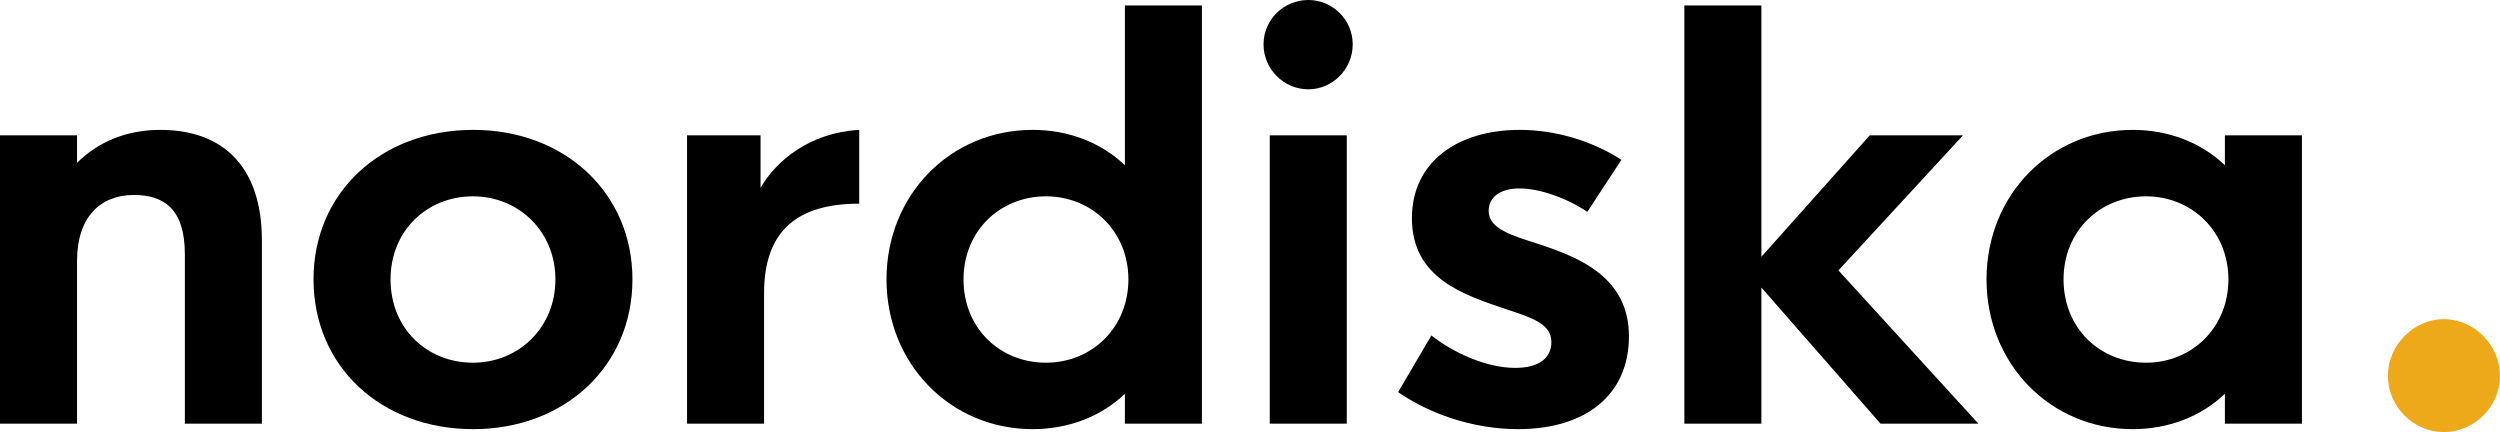
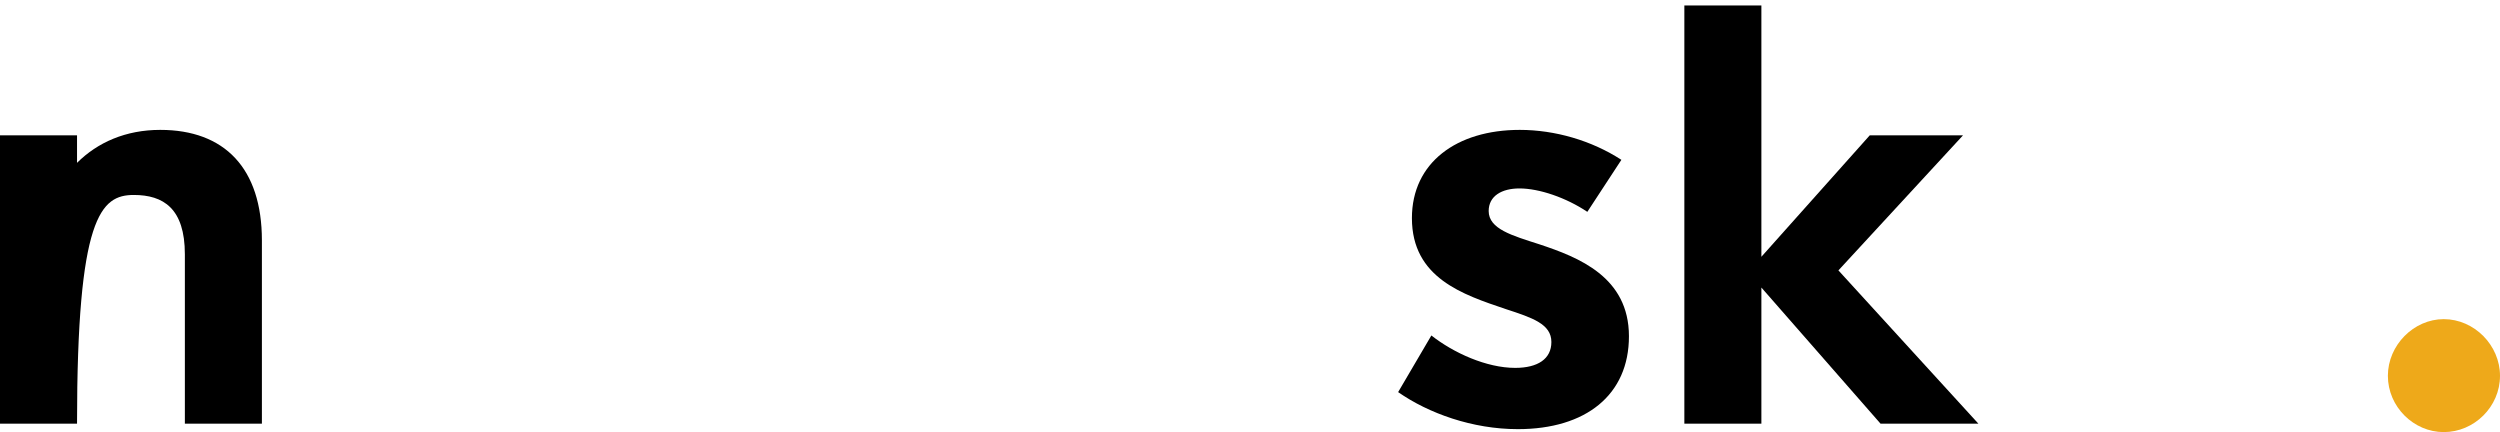
<svg xmlns="http://www.w3.org/2000/svg" width="324" height="56" viewBox="0 0 324 56" fill="none">
-   <path d="M20.771 16.833C16.288 16.833 12.645 18.457 9.983 21.104V17.539H0V54.911H9.983V33.843C9.983 28.056 13.065 25.268 17.339 25.268C21.157 25.268 23.959 26.997 23.959 32.961V54.911H33.942V31.161C33.942 21.809 29.108 16.833 20.771 16.833Z" fill="currentColor" />
-   <path d="M61.333 55.617C73.173 55.617 81.965 47.465 81.965 36.208C81.965 24.985 73.173 16.833 61.333 16.833C49.354 16.833 40.632 24.985 40.632 36.208C40.632 47.465 49.354 55.617 61.333 55.617ZM61.298 47.007C55.344 47.007 50.615 42.595 50.615 36.208C50.615 29.891 55.344 25.444 61.298 25.444C67.183 25.444 71.982 29.961 71.982 36.208C71.982 42.489 67.183 47.007 61.298 47.007Z" fill="currentColor" />
-   <path d="M98.568 17.539H89.04V54.911H99.023V38.008C99.023 29.679 103.577 26.397 111.353 26.397V16.833C104.908 17.186 100.529 20.892 98.568 24.35V17.539Z" fill="currentColor" />
-   <path d="M133.841 55.617C138.499 55.617 142.738 53.959 145.785 51.03V54.911H155.768V0.706H145.785V21.421C142.738 18.492 138.499 16.833 133.841 16.833C123.157 16.833 114.891 25.268 114.891 36.208C114.891 47.148 123.157 55.617 133.841 55.617ZM135.557 47.007C129.637 47.007 124.873 42.595 124.873 36.208C124.873 29.891 129.637 25.444 135.557 25.444C141.477 25.444 146.24 29.961 146.24 36.208C146.24 42.489 141.477 47.007 135.557 47.007Z" fill="currentColor" />
-   <path d="M169.569 11.575C172.686 11.575 175.313 8.964 175.313 5.752C175.313 2.541 172.686 0 169.569 0C166.381 0 163.754 2.541 163.754 5.752C163.754 8.964 166.381 11.575 169.569 11.575ZM174.543 54.911V17.539H164.56V54.911H174.543Z" fill="currentColor" />
+   <path d="M20.771 16.833C16.288 16.833 12.645 18.457 9.983 21.104V17.539H0V54.911H9.983C9.983 28.056 13.065 25.268 17.339 25.268C21.157 25.268 23.959 26.997 23.959 32.961V54.911H33.942V31.161C33.942 21.809 29.108 16.833 20.771 16.833Z" fill="currentColor" />
  <path d="M196.715 55.617C205.542 55.617 211.111 51.171 211.111 43.583C211.111 35.89 204.596 33.349 199.482 31.655C195.98 30.526 192.932 29.679 192.932 27.35C192.932 25.409 194.613 24.421 196.925 24.421C199.482 24.421 202.985 25.621 205.717 27.456L210.131 20.715C206.278 18.21 201.514 16.833 196.96 16.833C188.799 16.833 182.984 21.068 182.984 28.267C182.984 36.031 189.605 38.184 195.139 40.054C198.607 41.184 201.059 41.995 201.059 44.325C201.059 46.513 199.307 47.677 196.365 47.677C192.652 47.677 188.379 45.736 185.506 43.477L181.198 50.818C185.156 53.571 190.83 55.617 196.715 55.617Z" fill="currentColor" />
  <path d="M238.258 35.043L254.406 17.539H242.321L228.275 33.279V0.706H218.292V54.911H228.275V37.266L243.722 54.911H256.402L238.258 35.043Z" fill="currentColor" />
-   <path d="M276.403 55.617C281.062 55.617 285.3 53.959 288.347 51.03V54.911H298.33V17.539H288.347V21.421C285.3 18.492 281.062 16.833 276.403 16.833C265.72 16.833 257.453 25.268 257.453 36.208C257.453 47.148 265.72 55.617 276.403 55.617ZM278.119 47.007C272.2 47.007 267.436 42.595 267.436 36.208C267.436 29.891 272.2 25.444 278.119 25.444C284.039 25.444 288.803 29.961 288.803 36.208C288.803 42.489 284.039 47.007 278.119 47.007Z" fill="currentColor" />
  <path d="M316.71 56C320.65 56 324 52.724 324 48.705C324 44.734 320.65 41.36 316.71 41.36C312.819 41.36 309.469 44.734 309.469 48.705C309.469 52.724 312.819 56 316.71 56Z" fill="#EEA91A" />
</svg>